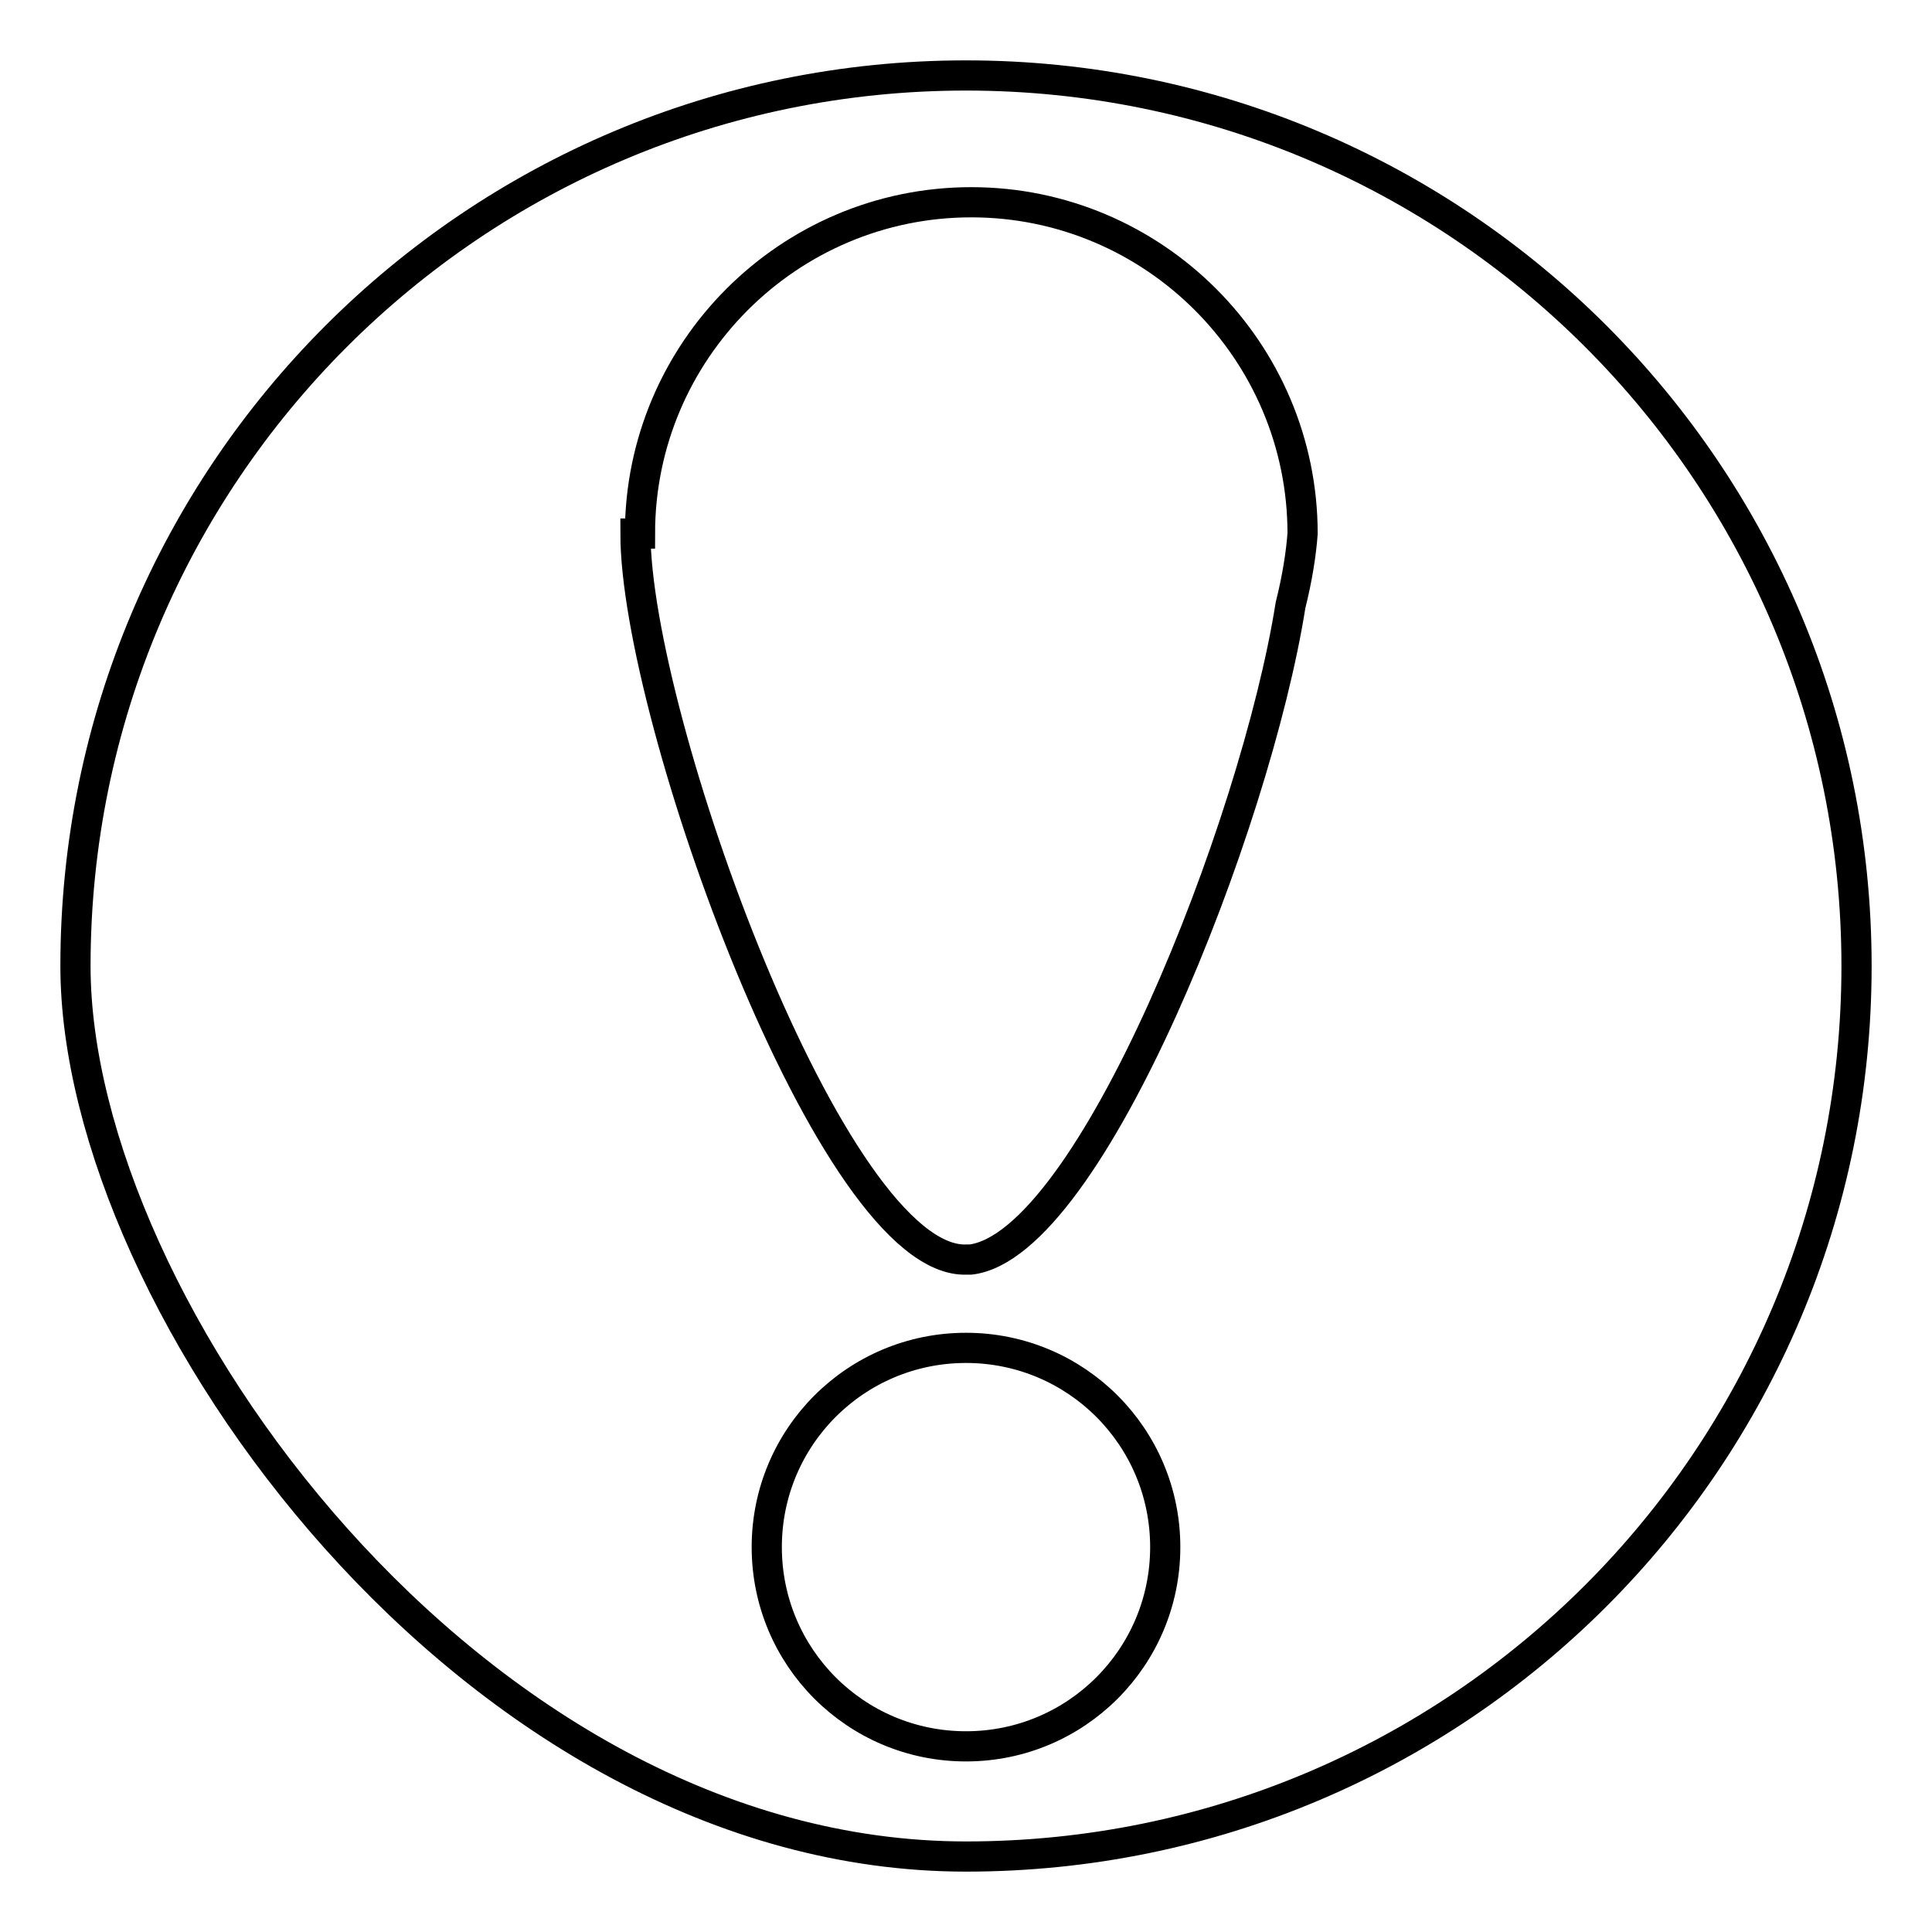
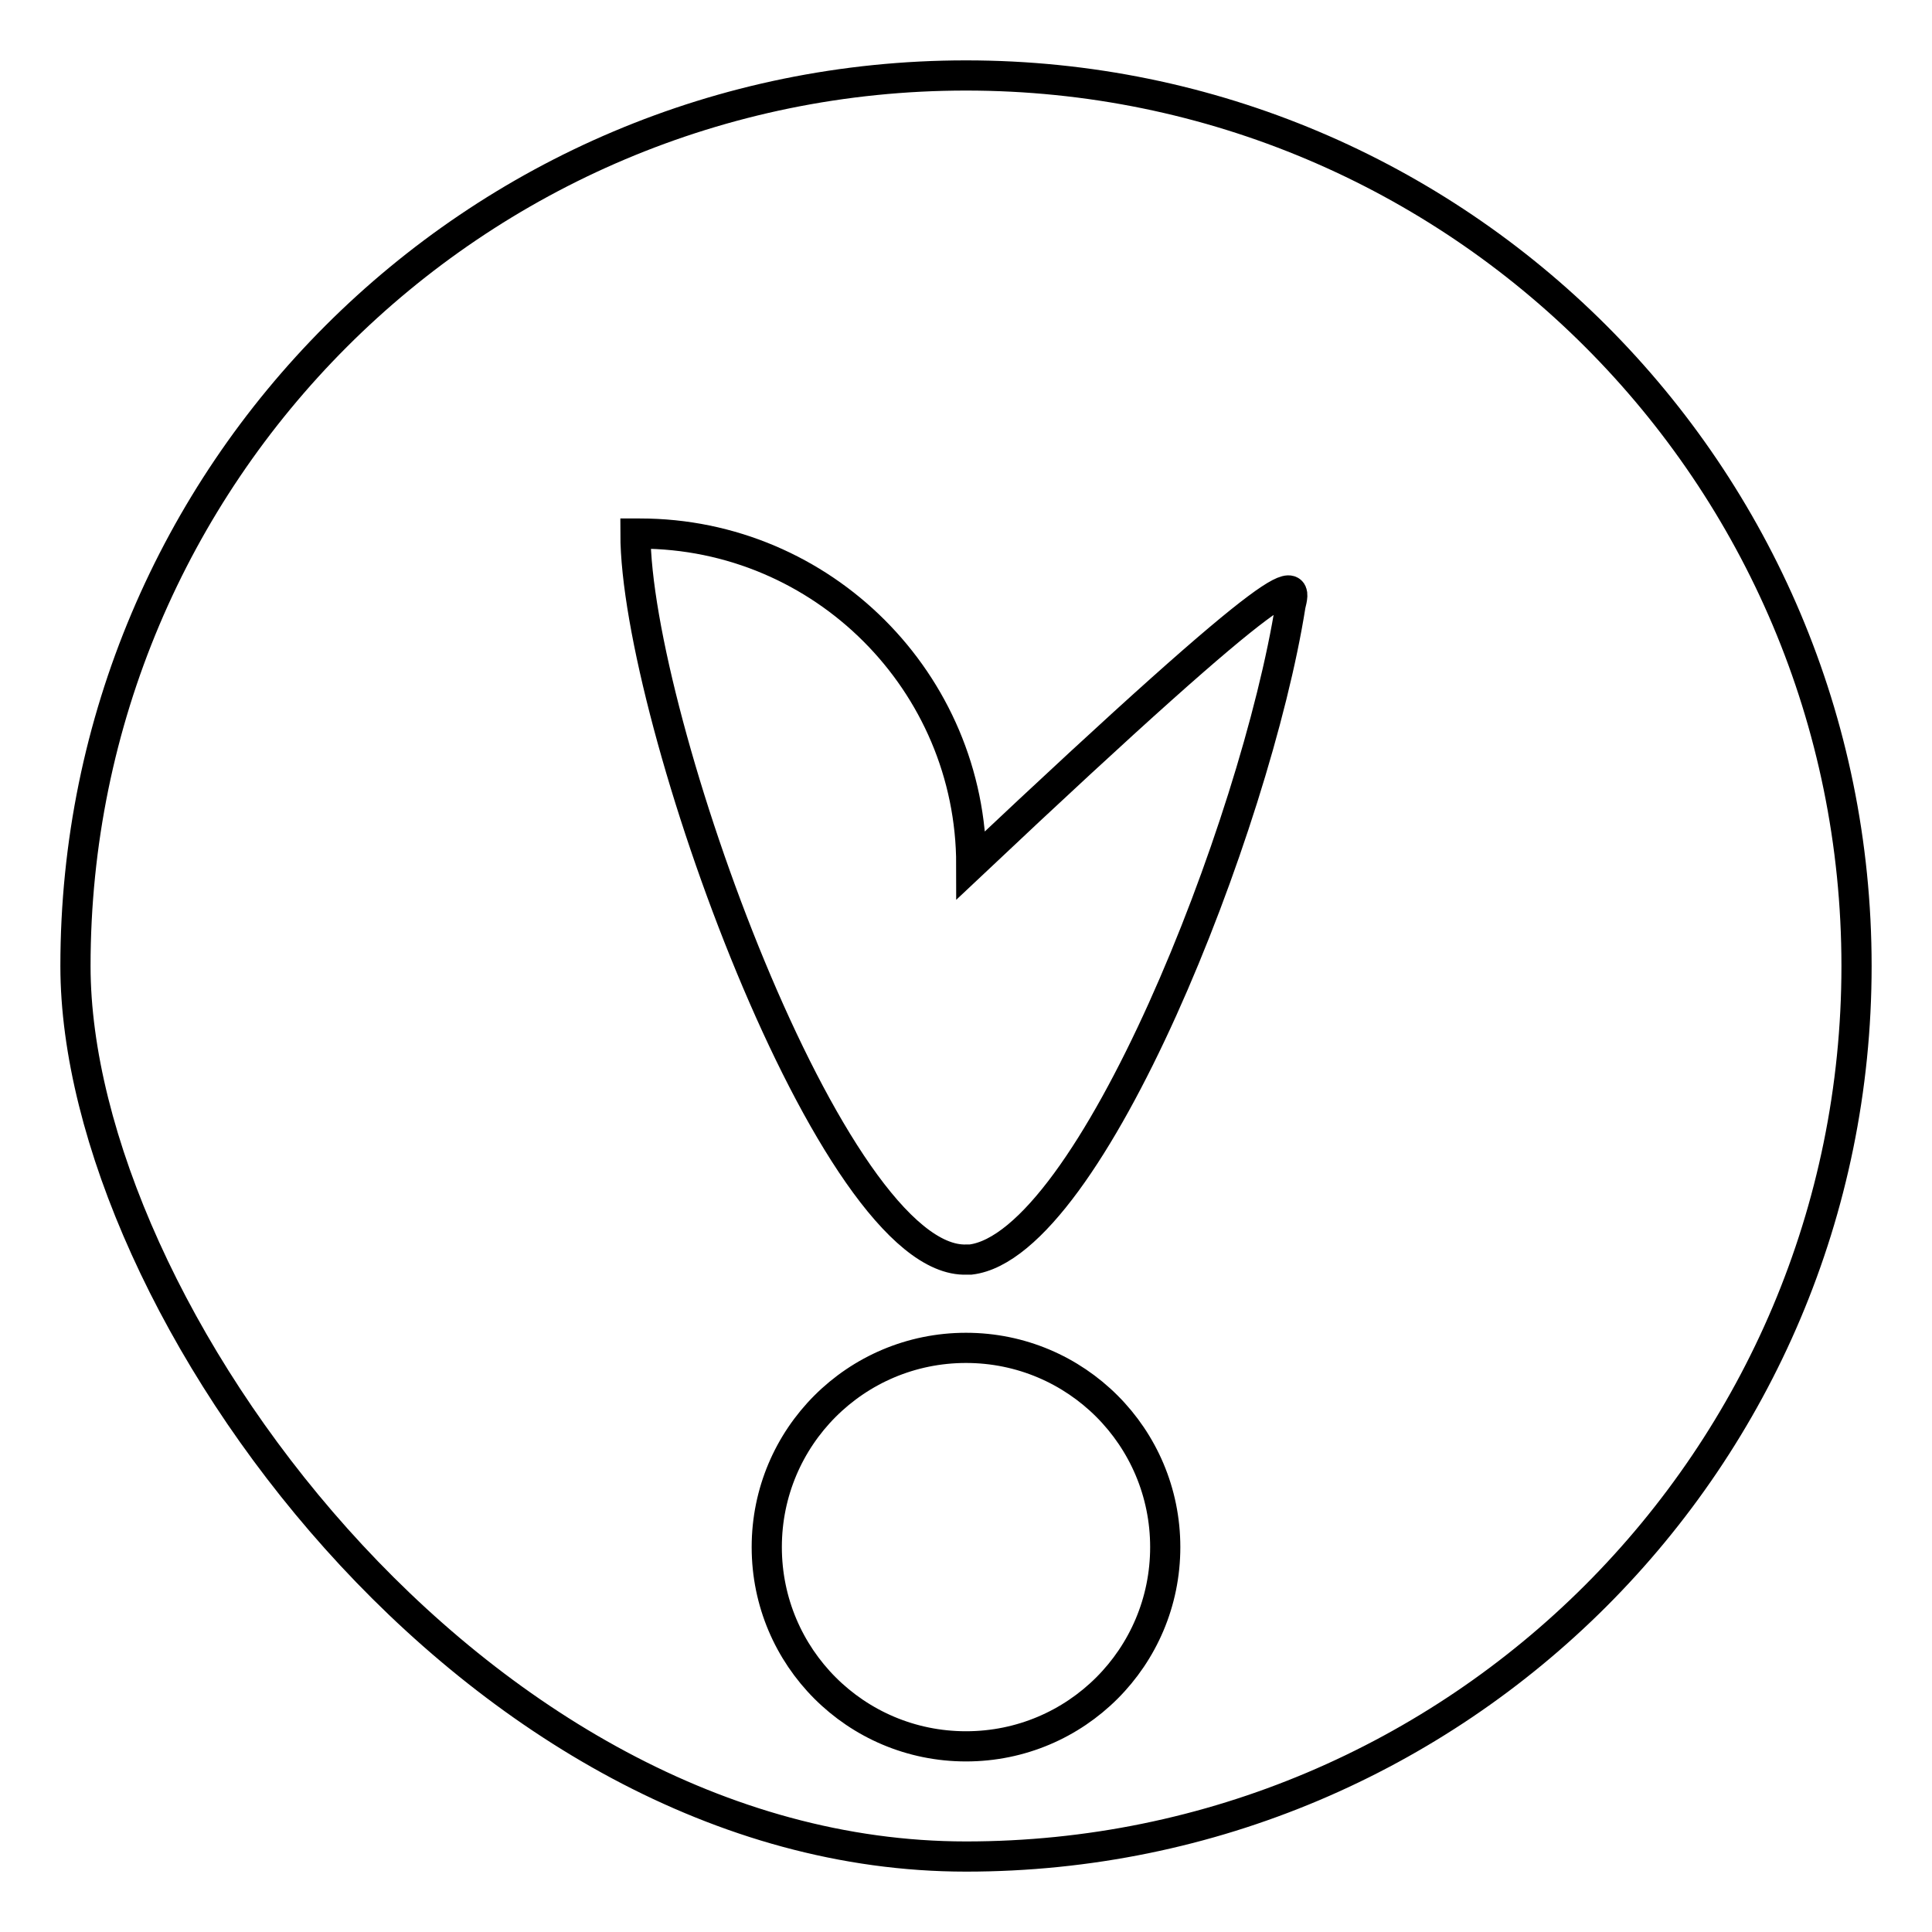
<svg xmlns="http://www.w3.org/2000/svg" version="1.1" x="0px" y="0px" viewBox="0 0 256 256" enable-background="new 0 0 256 256" xml:space="preserve">
  <g>
    <g>
-       <path stroke-width="4" fill-opacity="0" stroke="#000000" d="M128,10C62.8,10,10,62.8,10,128c0,45,52.8,118,118,118c65.2,0,118-52.8,118-118C246,62.8,193.2,10,128,10z M128,231.4c-14.6,0-26.4-11.8-26.4-26.4c0-14.6,11.8-26.4,26.4-26.4c14.6,0,26.4,11.8,26.4,26.4C154.4,219.6,142.6,231.4,128,231.4z M171,80.2c-4.6,29.1-26.5,84.8-42.4,86.7c0,0,0,0,0,0s0,0,0,0c-0.2,0-0.4,0-0.5,0c-17.8,0.7-43.9-72-43.9-96.2h0.6c0-24.2,19.7-43.9,43.9-43.9c24.2,0,43.9,19.7,43.9,43.9C172.4,73.4,171.9,76.6,171,80.2z" />
+       <path stroke-width="4" fill-opacity="0" stroke="#000000" d="M128,10C62.8,10,10,62.8,10,128c0,45,52.8,118,118,118c65.2,0,118-52.8,118-118C246,62.8,193.2,10,128,10z M128,231.4c-14.6,0-26.4-11.8-26.4-26.4c0-14.6,11.8-26.4,26.4-26.4c14.6,0,26.4,11.8,26.4,26.4C154.4,219.6,142.6,231.4,128,231.4z M171,80.2c-4.6,29.1-26.5,84.8-42.4,86.7c0,0,0,0,0,0s0,0,0,0c-0.2,0-0.4,0-0.5,0c-17.8,0.7-43.9-72-43.9-96.2h0.6c24.2,0,43.9,19.7,43.9,43.9C172.4,73.4,171.9,76.6,171,80.2z" />
    </g>
  </g>
</svg>